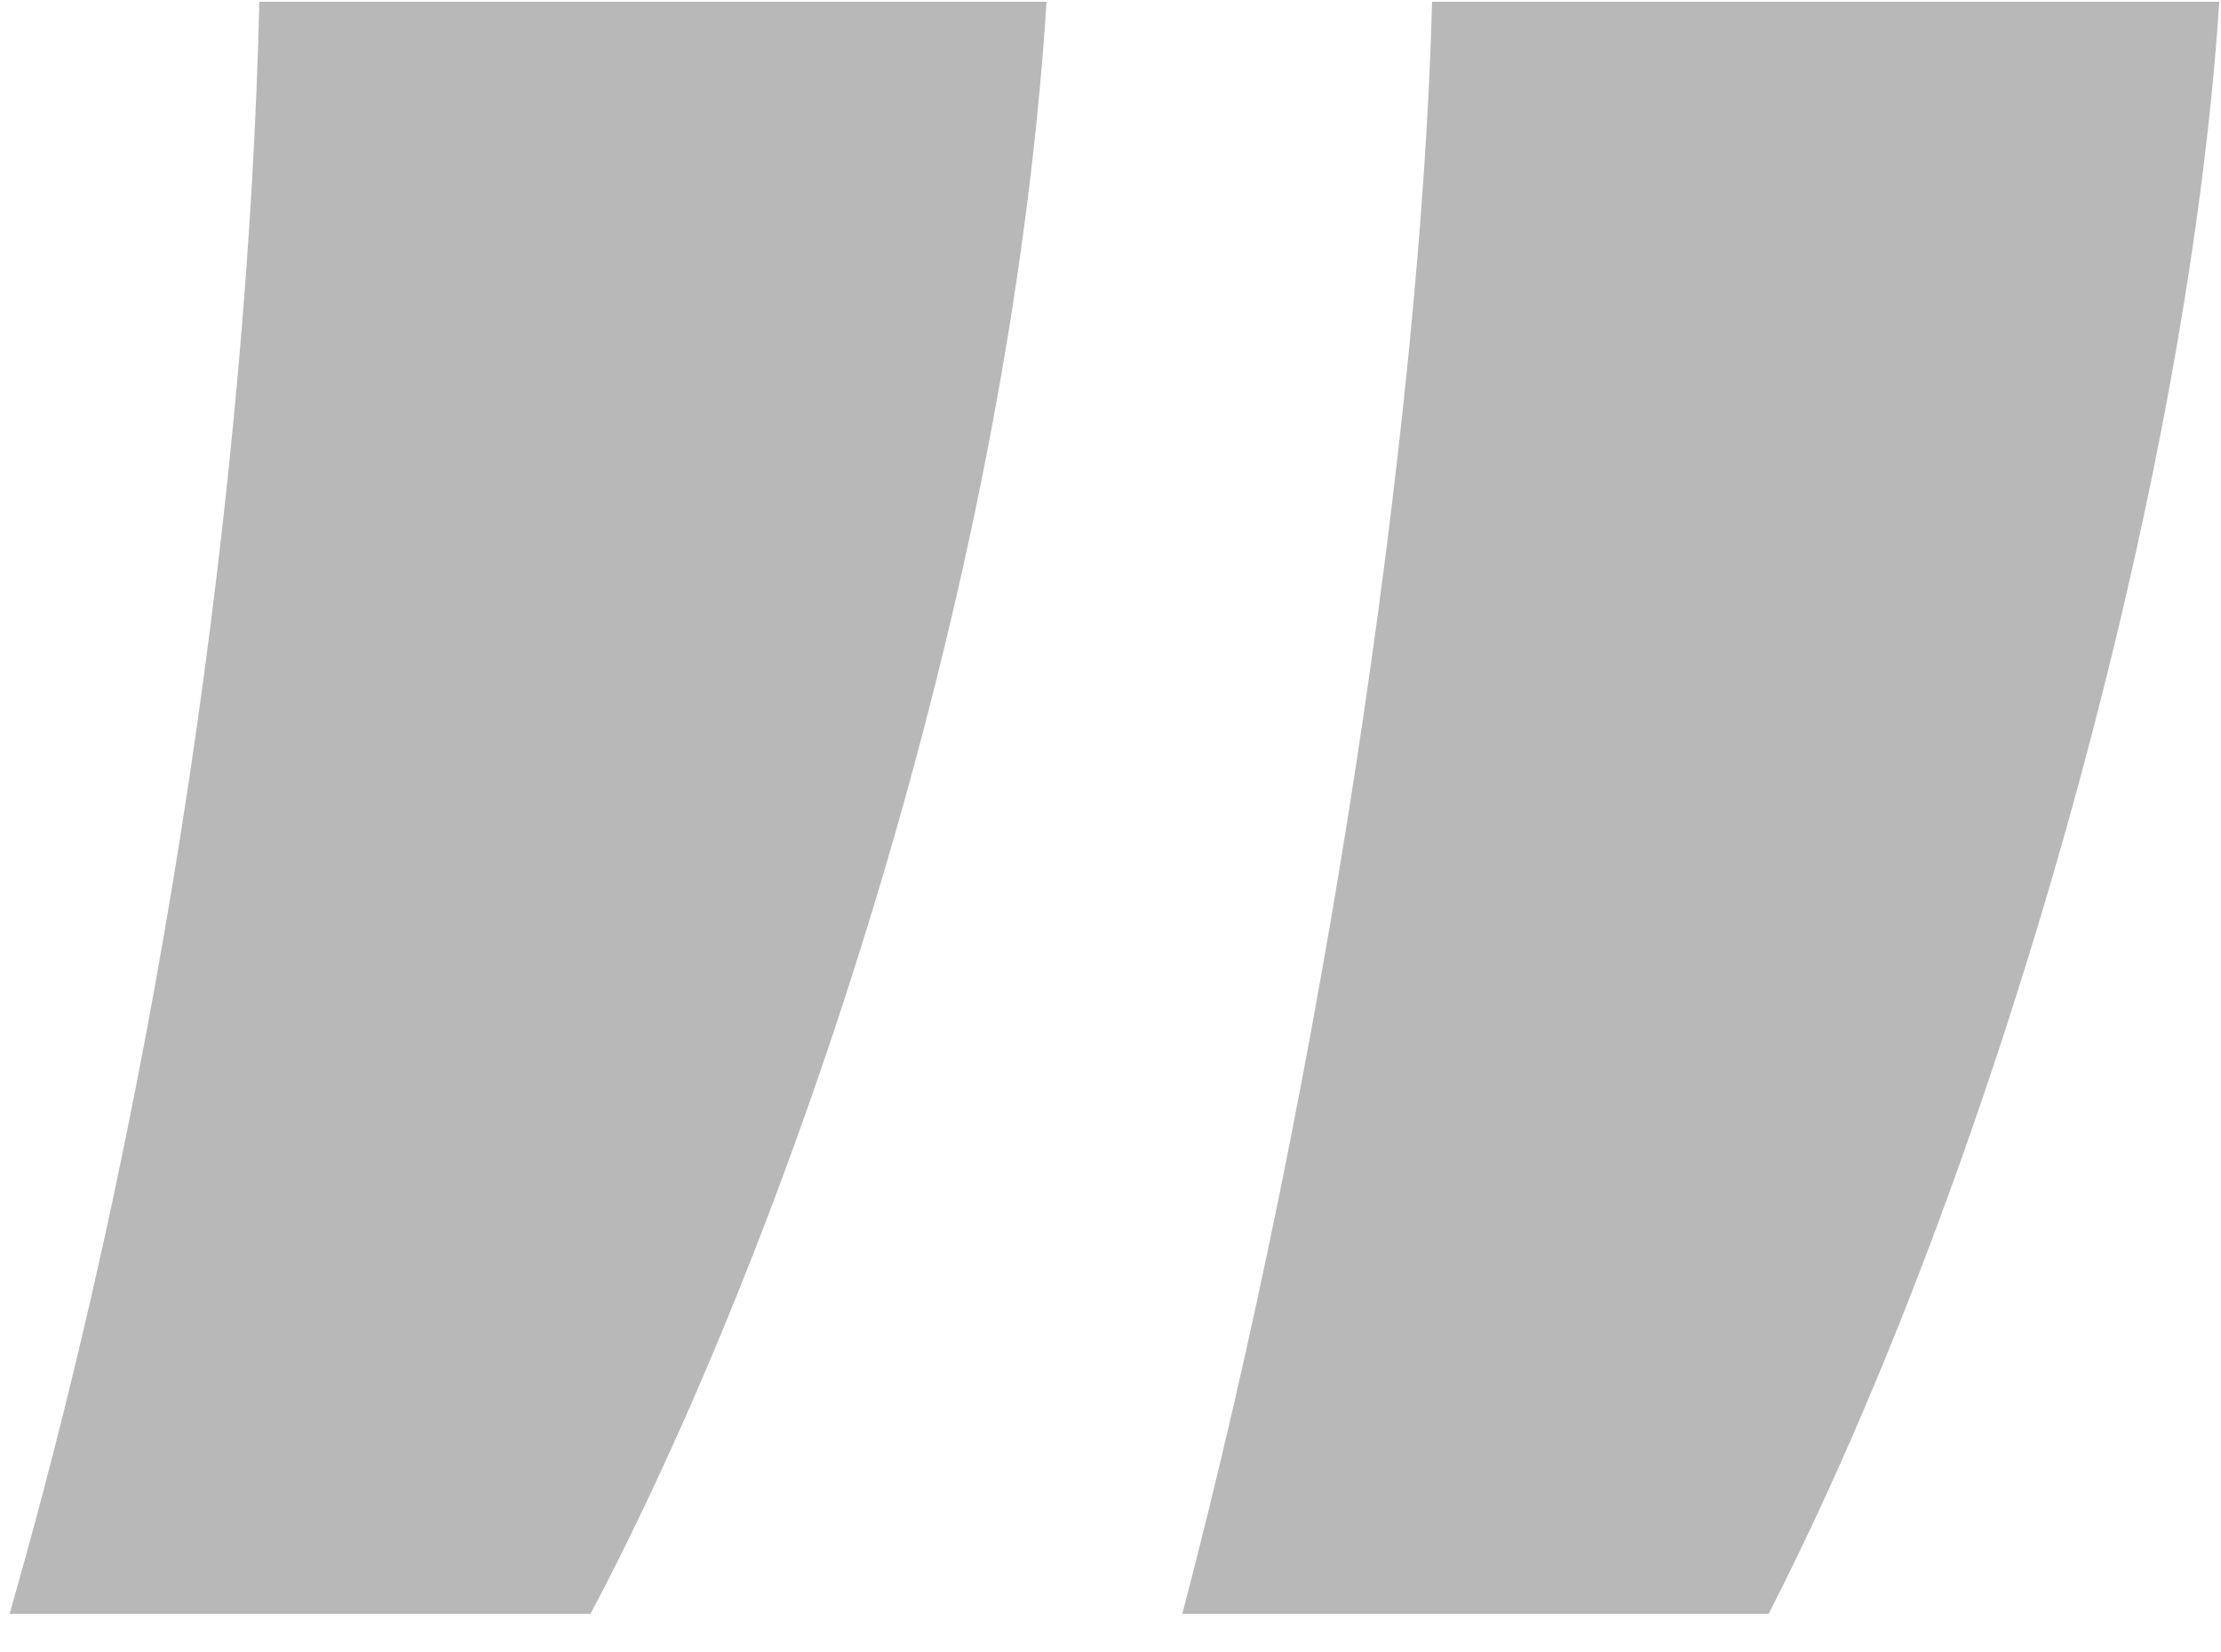
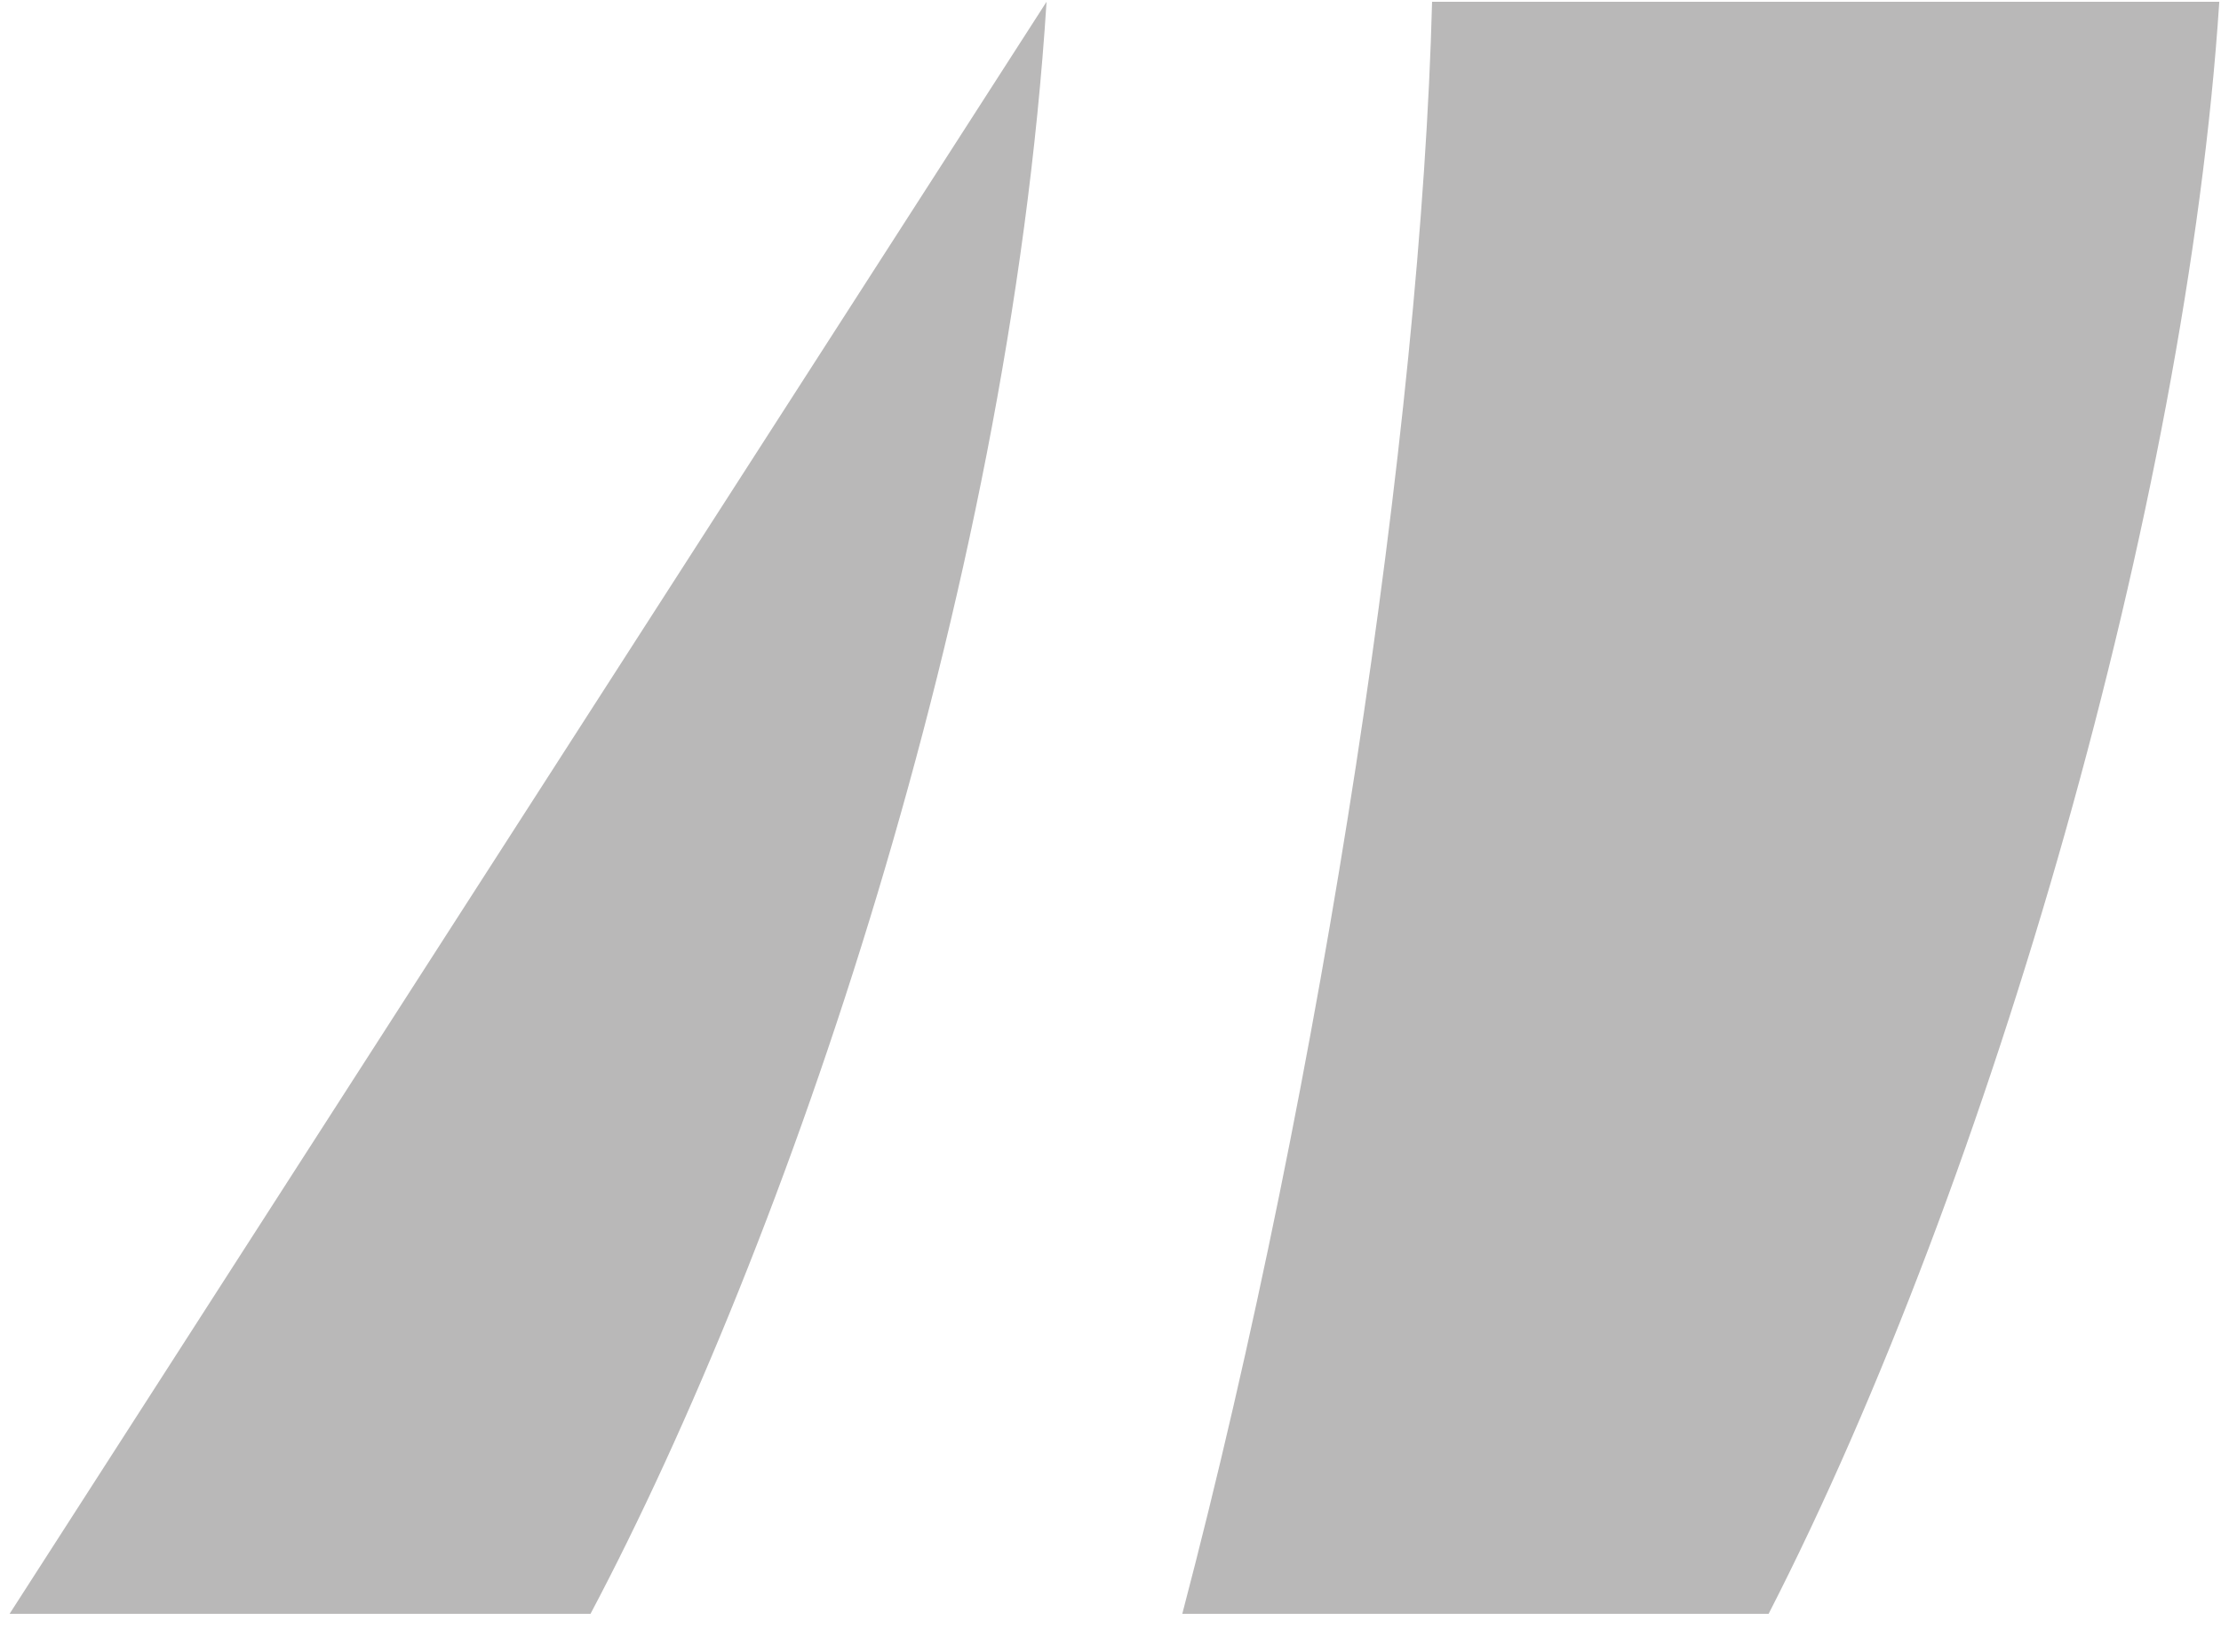
<svg xmlns="http://www.w3.org/2000/svg" width="43" height="32" viewBox="0 0 43 32" fill="none">
-   <path d="M11.433 31.252L0.186 31.252C3.234 20.636 4.811 9.073 5.021 0.034L20.262 0.034C19.527 11.596 15.217 24.104 11.433 31.252ZM34.242 31.252L22.89 31.252C25.623 20.846 27.515 8.232 27.726 0.034L42.967 0.034C42.336 9.704 38.552 22.843 34.242 31.252Z" fill="#B9B8B8" />
+   <path d="M11.433 31.252L0.186 31.252L20.262 0.034C19.527 11.596 15.217 24.104 11.433 31.252ZM34.242 31.252L22.89 31.252C25.623 20.846 27.515 8.232 27.726 0.034L42.967 0.034C42.336 9.704 38.552 22.843 34.242 31.252Z" fill="#B9B8B8" />
</svg>